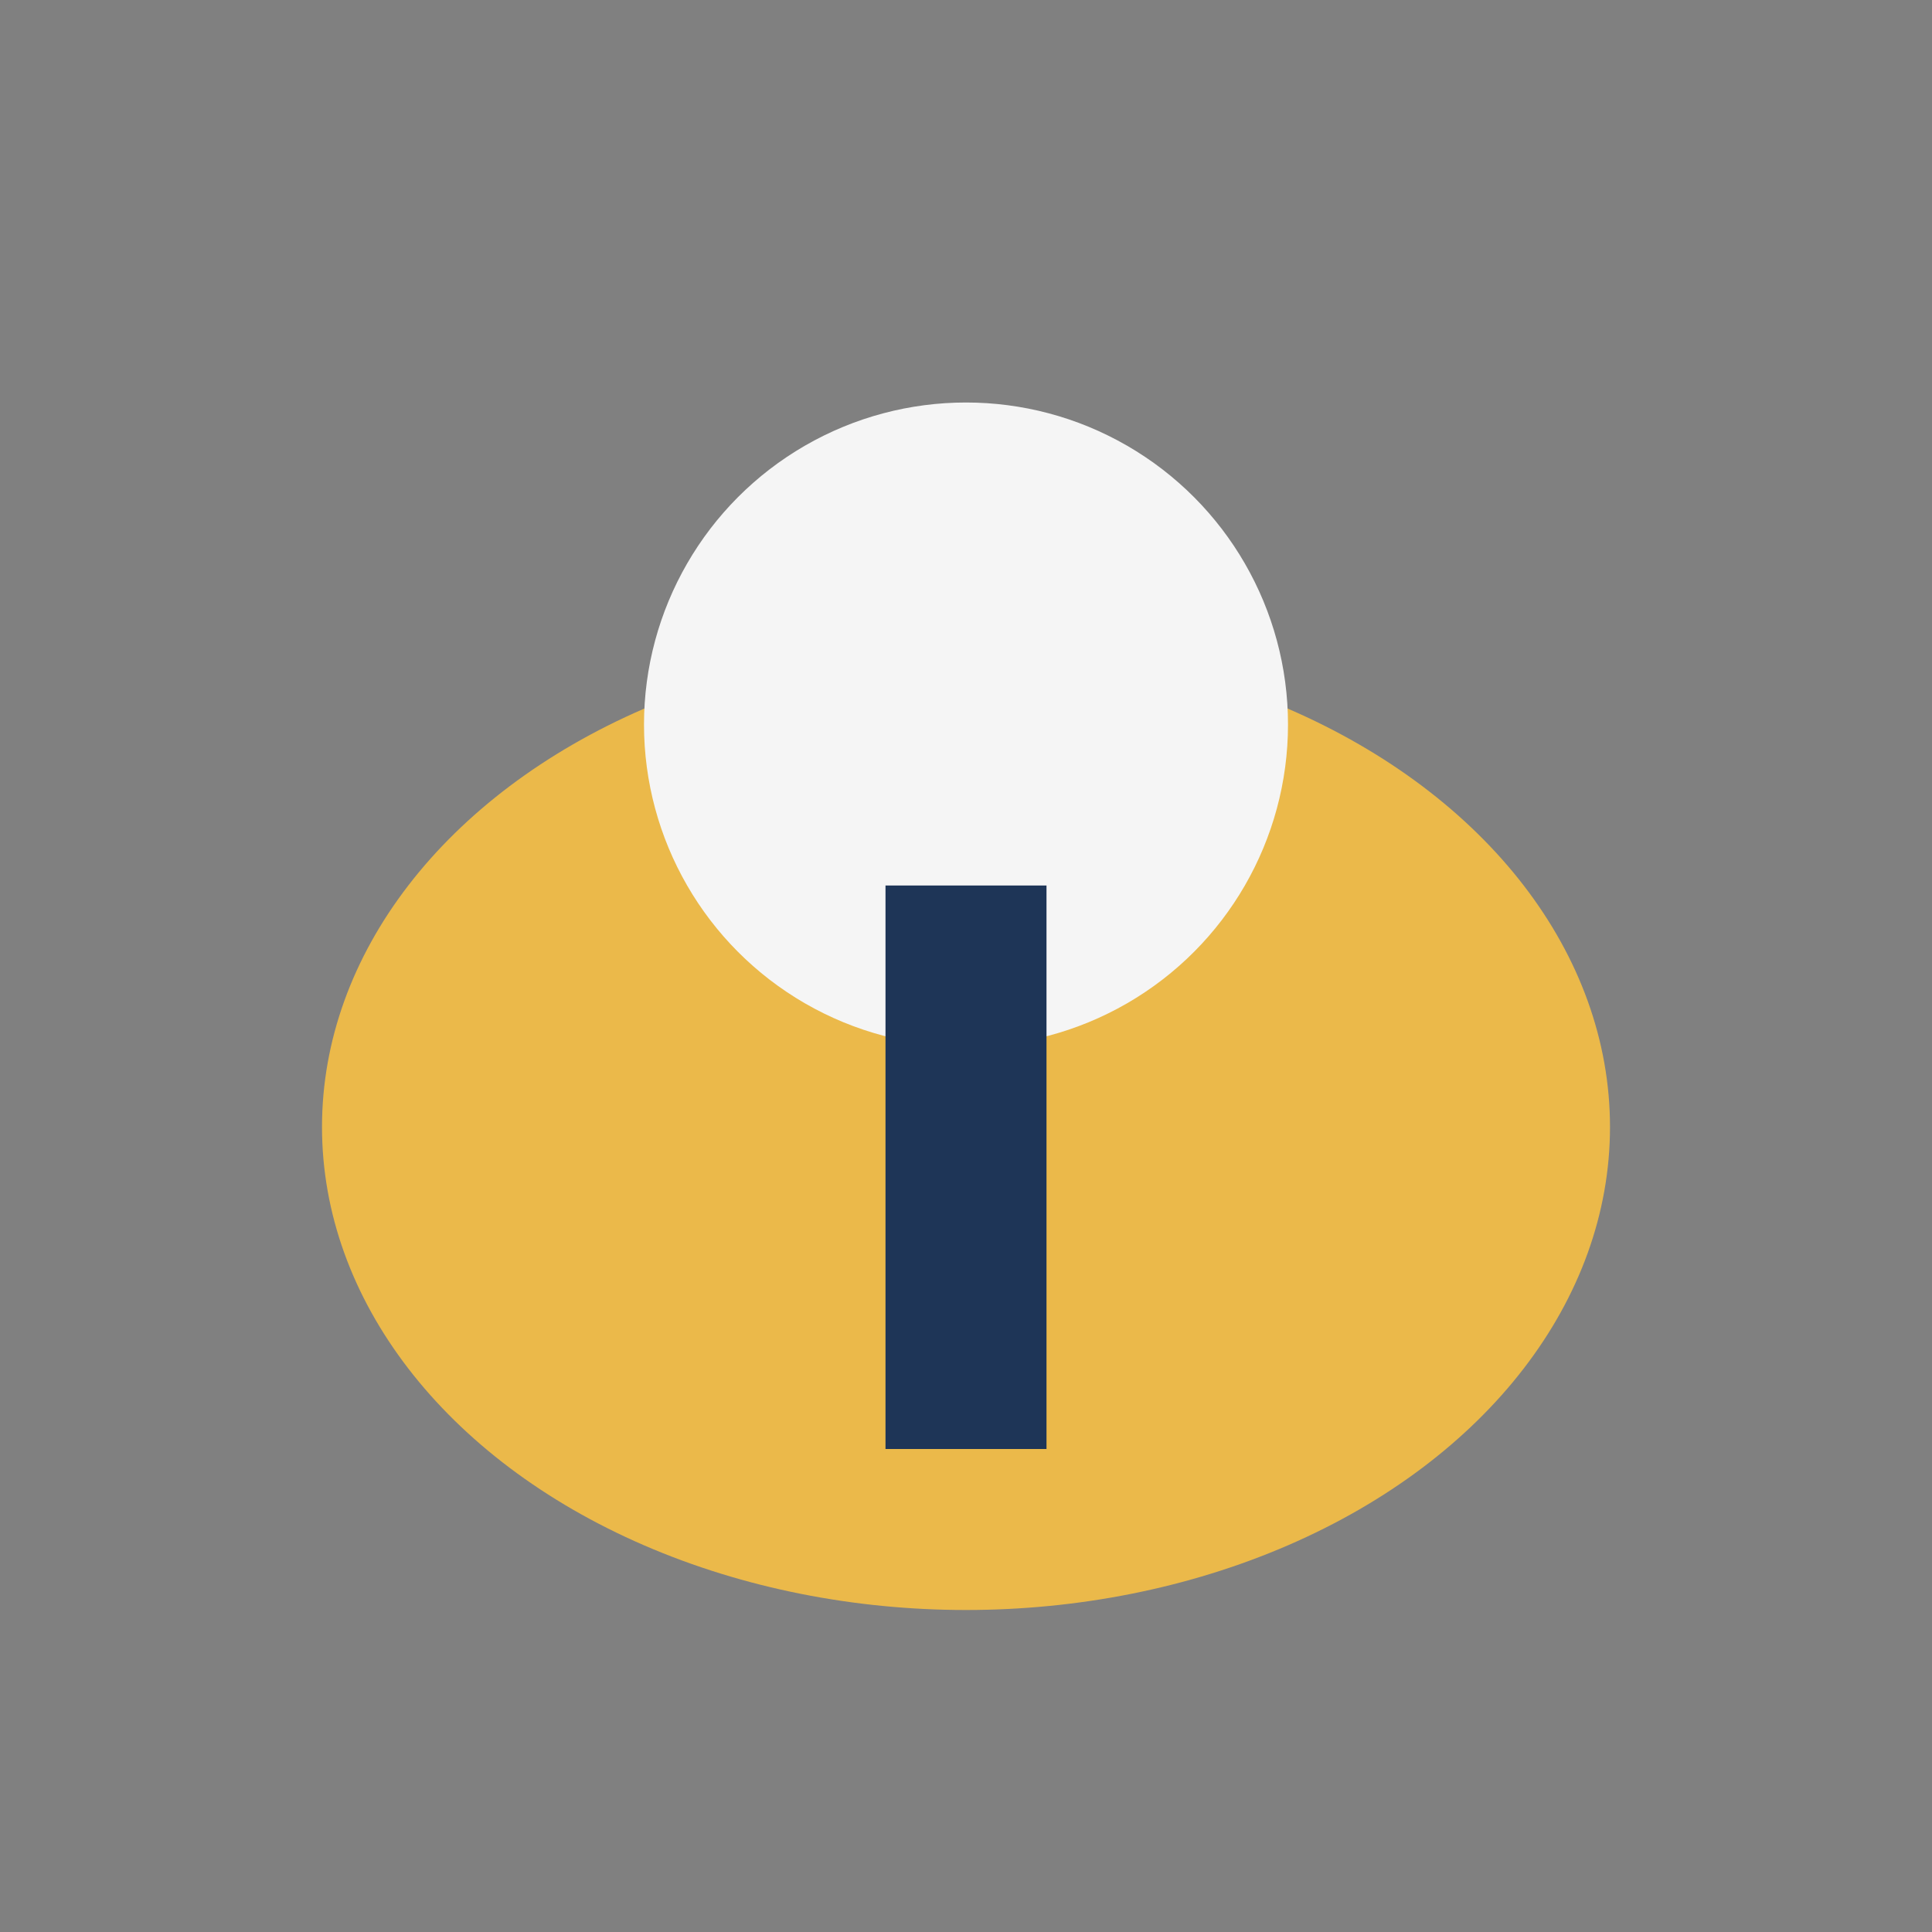
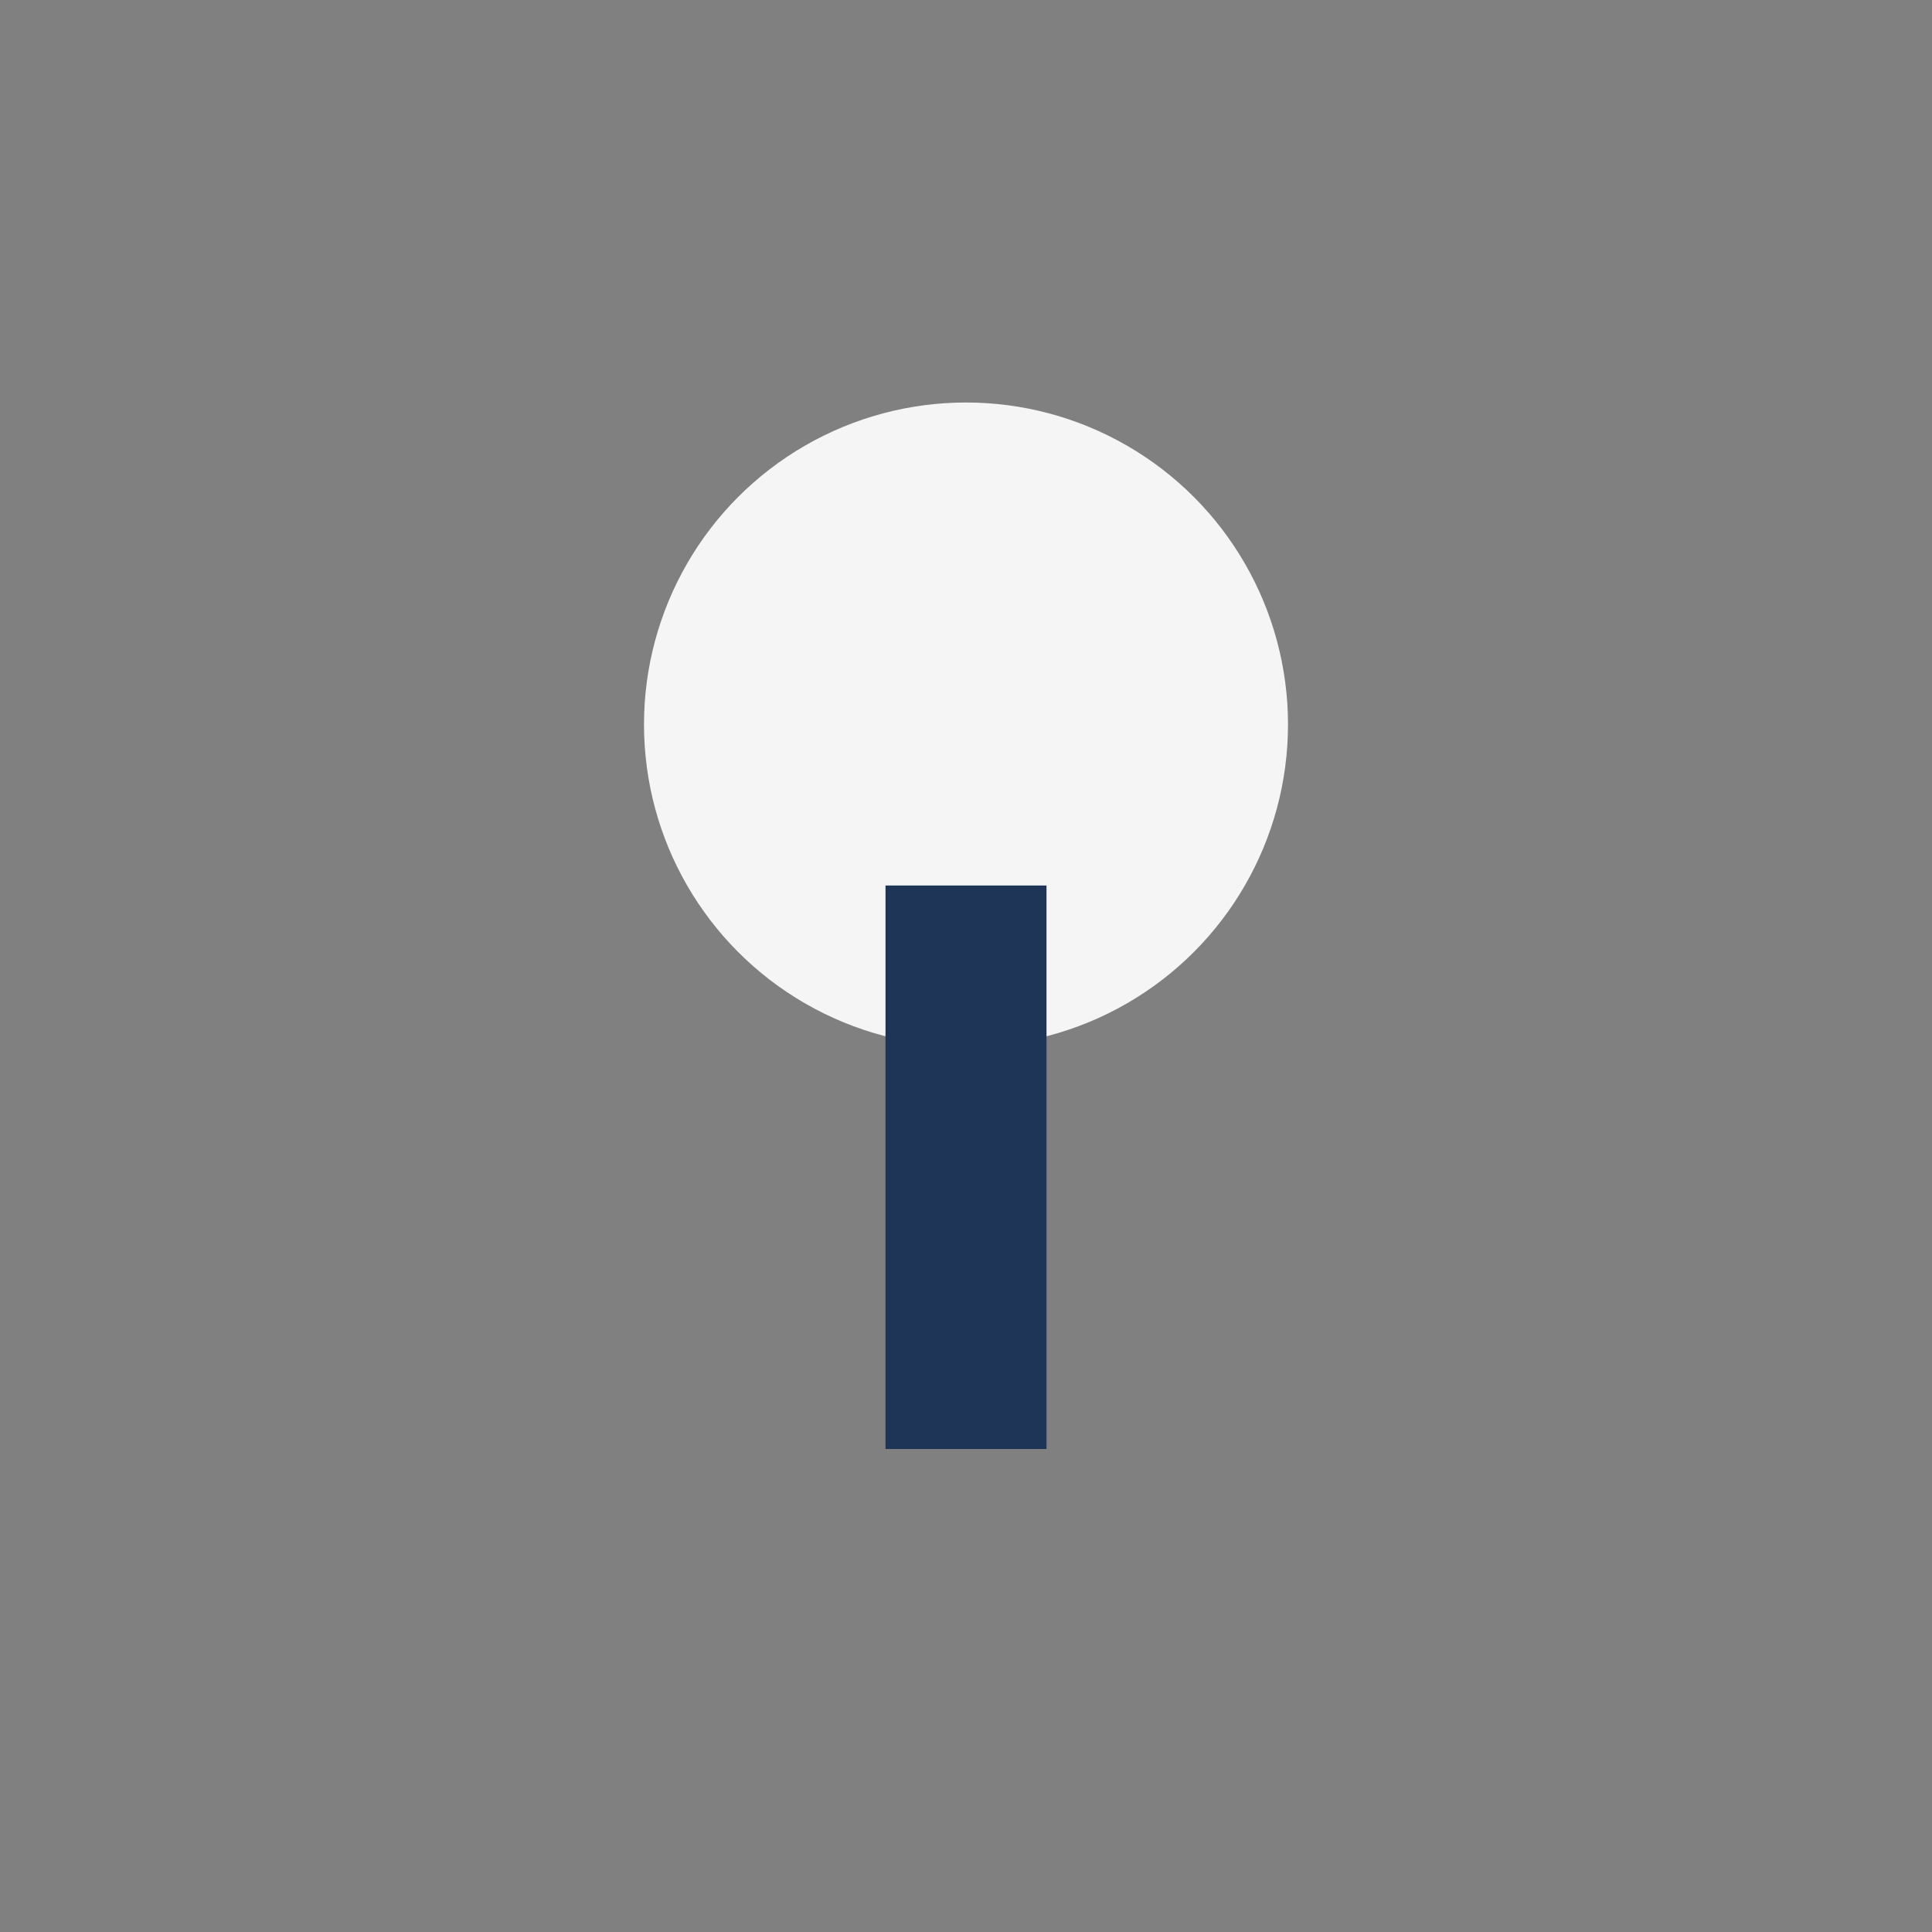
<svg xmlns="http://www.w3.org/2000/svg" width="24" height="24" viewBox="0 0 24 24">
  <rect x="0" y="0" width="24" height="24" fill="#808080" stroke="none" />
-   <ellipse cx="12" cy="14" rx="8" ry="6" fill="#EBB94A" />
  <circle cx="12" cy="9" r="4" fill="#F5F5F5" />
  <path d="M12 11v7" stroke="#1E3557" stroke-width="2" />
</svg>